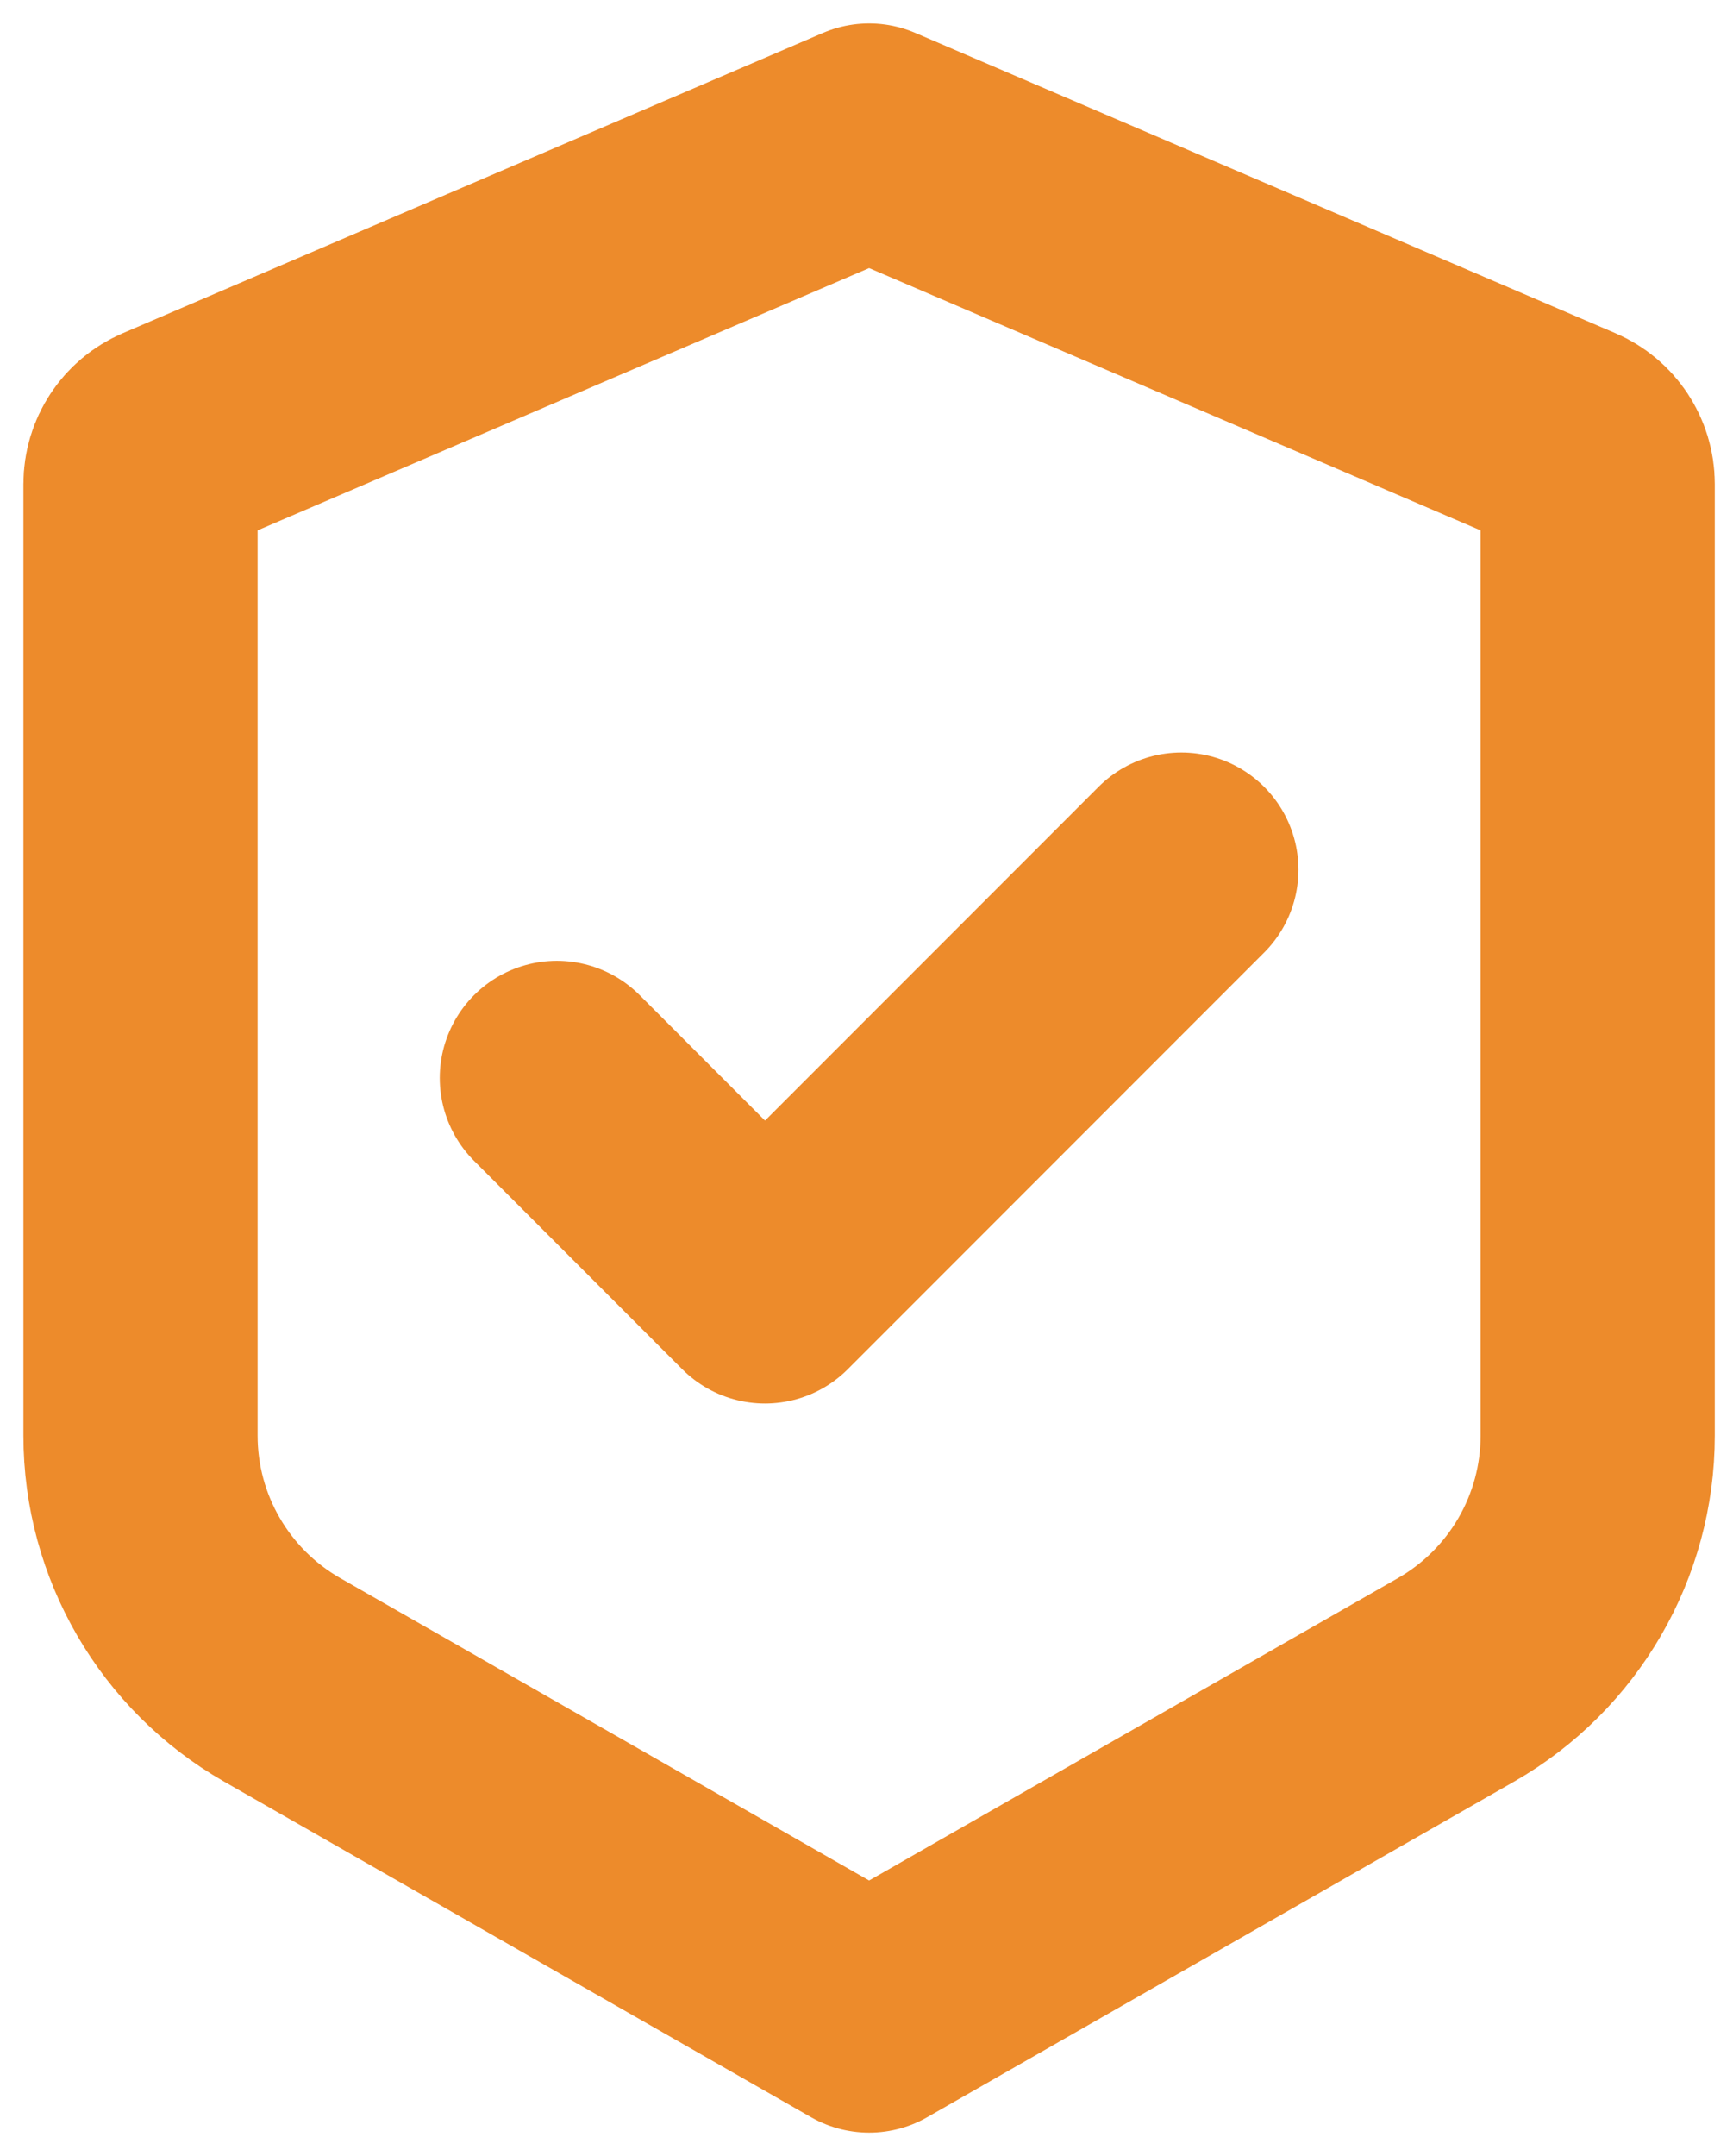
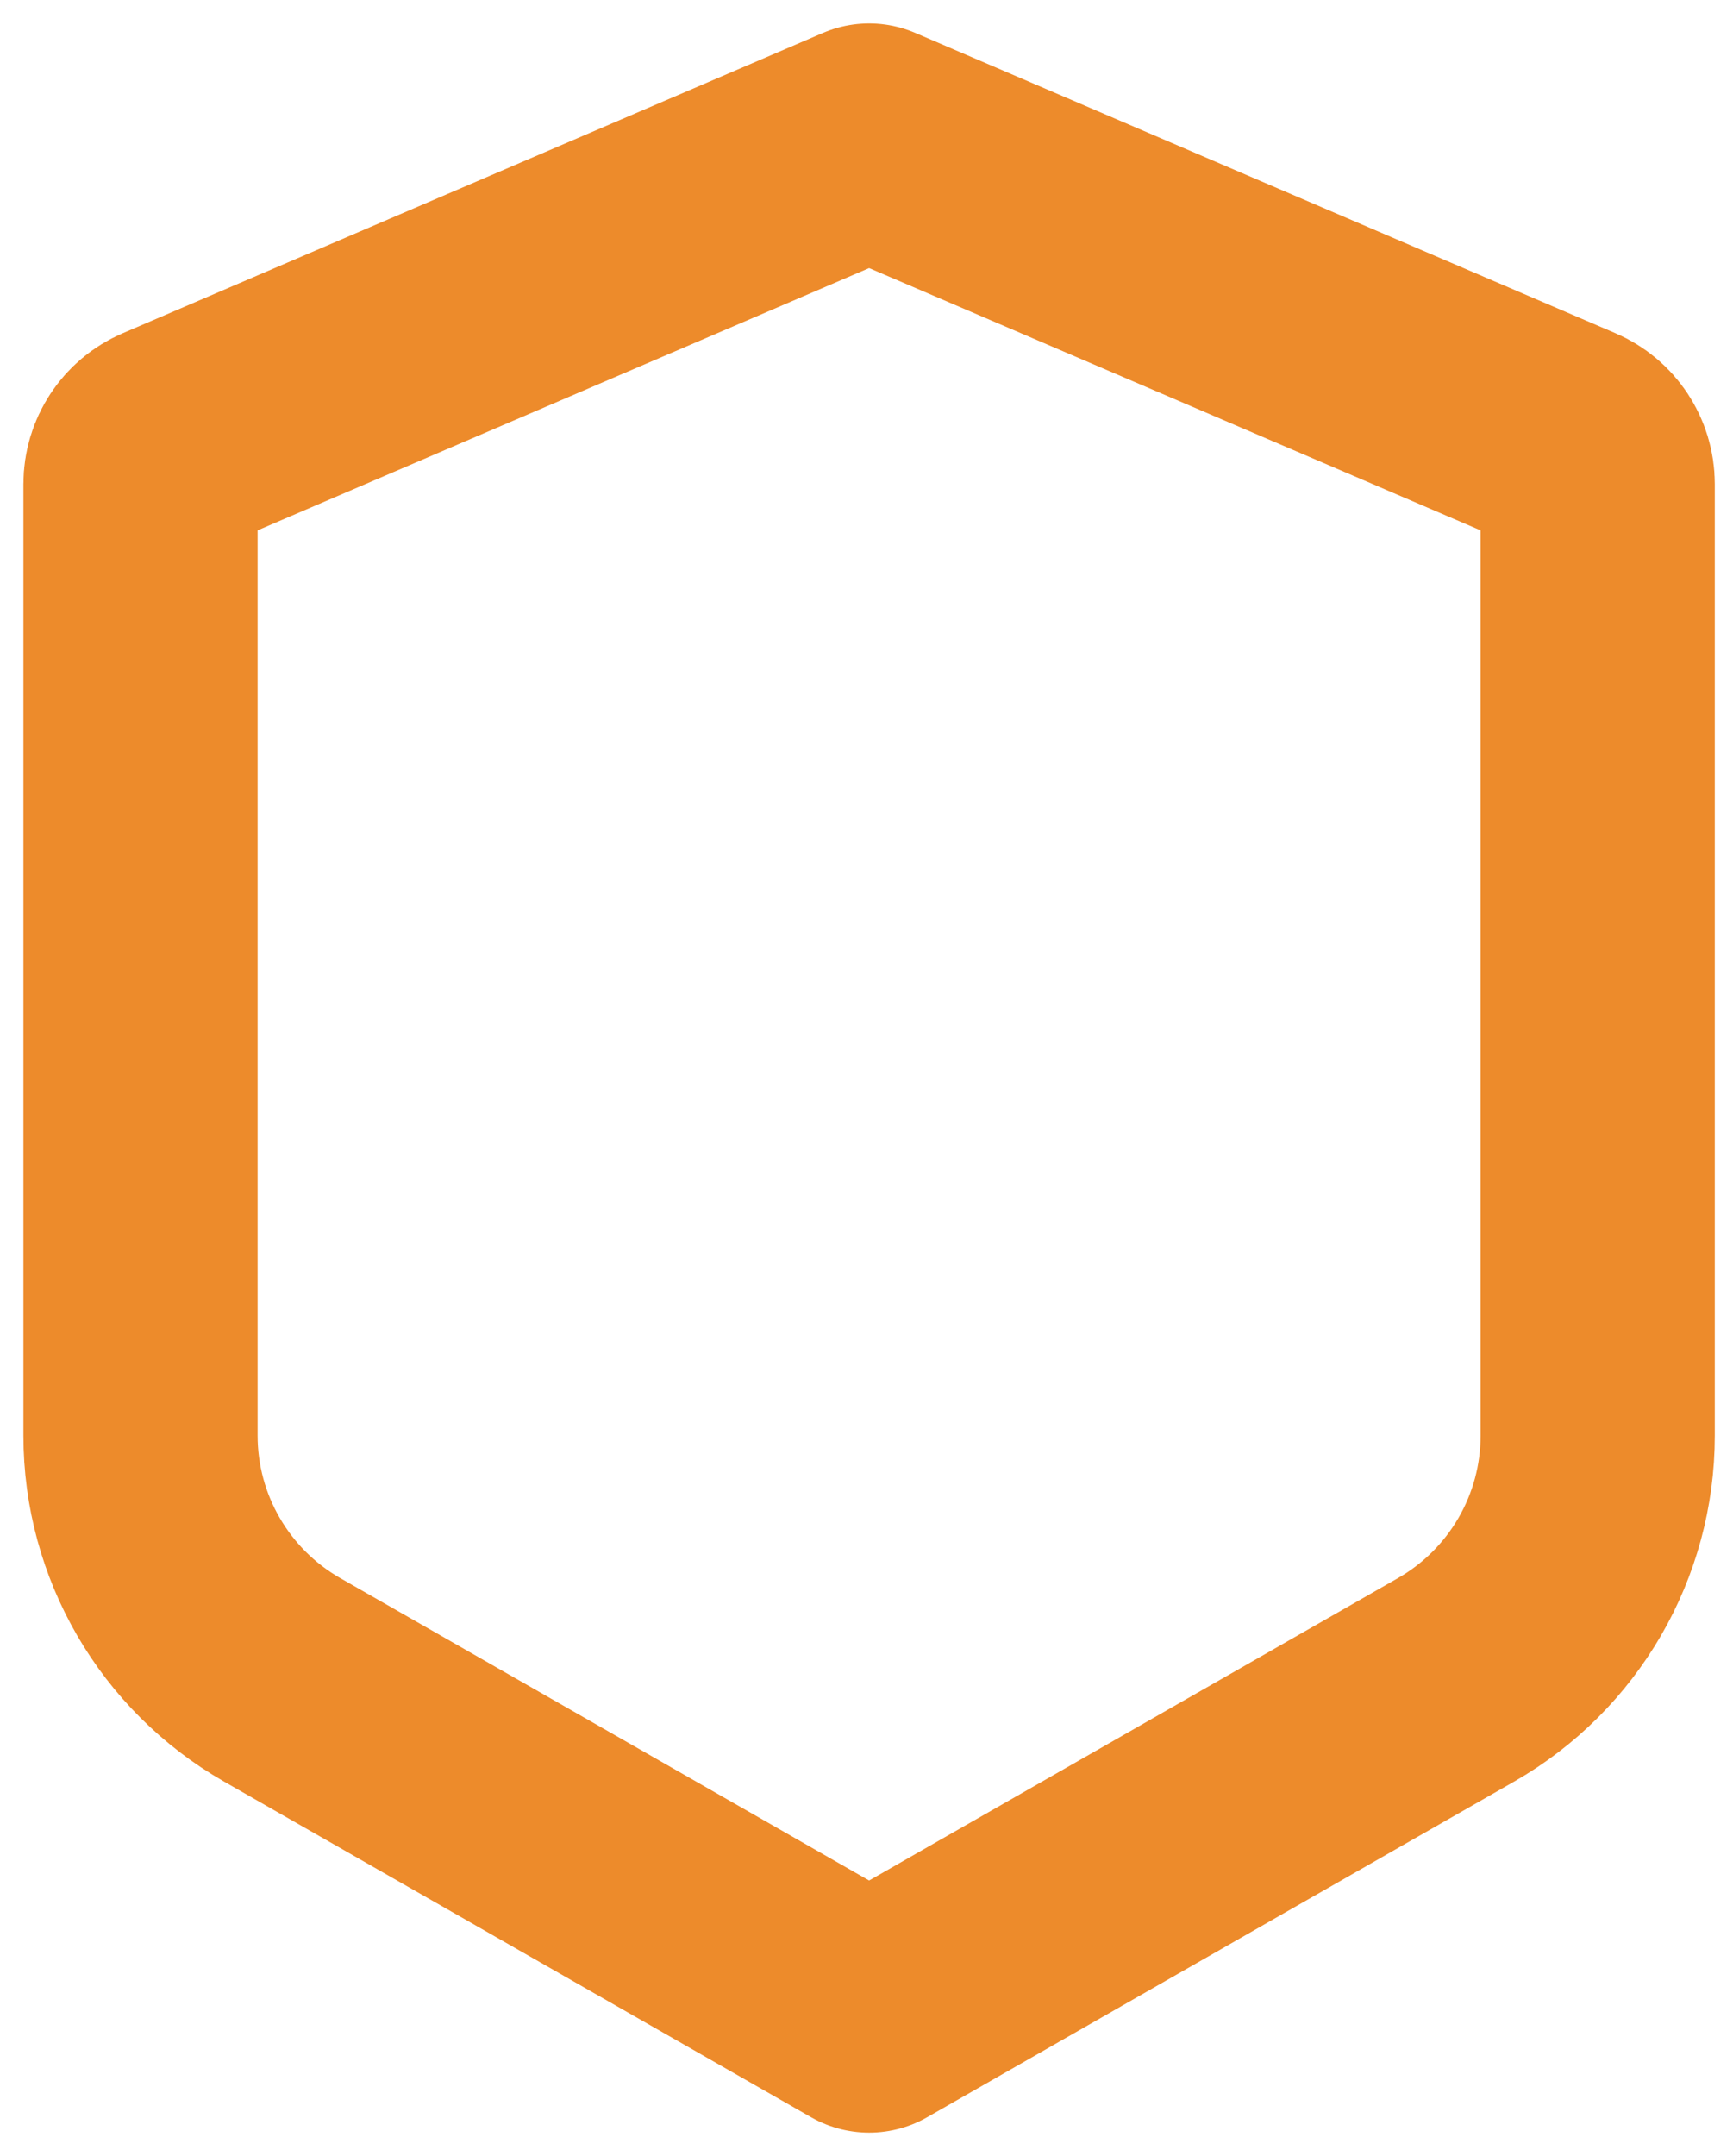
<svg xmlns="http://www.w3.org/2000/svg" width="37" height="46" viewBox="0 0 37 46" fill="none">
  <path d="M3.606 9.407L18.556 3L33.505 9.407C33.873 9.565 34.111 9.926 34.111 10.326V30.629C34.111 32.782 32.957 34.77 31.088 35.839L18.556 43L6.023 35.839C4.154 34.77 3 32.782 3 30.629V10.326C3 9.926 3.238 9.565 3.606 9.407Z" stroke="#ED8B2B" stroke-width="5" stroke-linejoin="round" />
-   <path d="M25.222 18.555L16.333 27.444L11.889 22.999" stroke="#ED8B2B" stroke-width="5" stroke-linecap="round" stroke-linejoin="round" />
</svg>